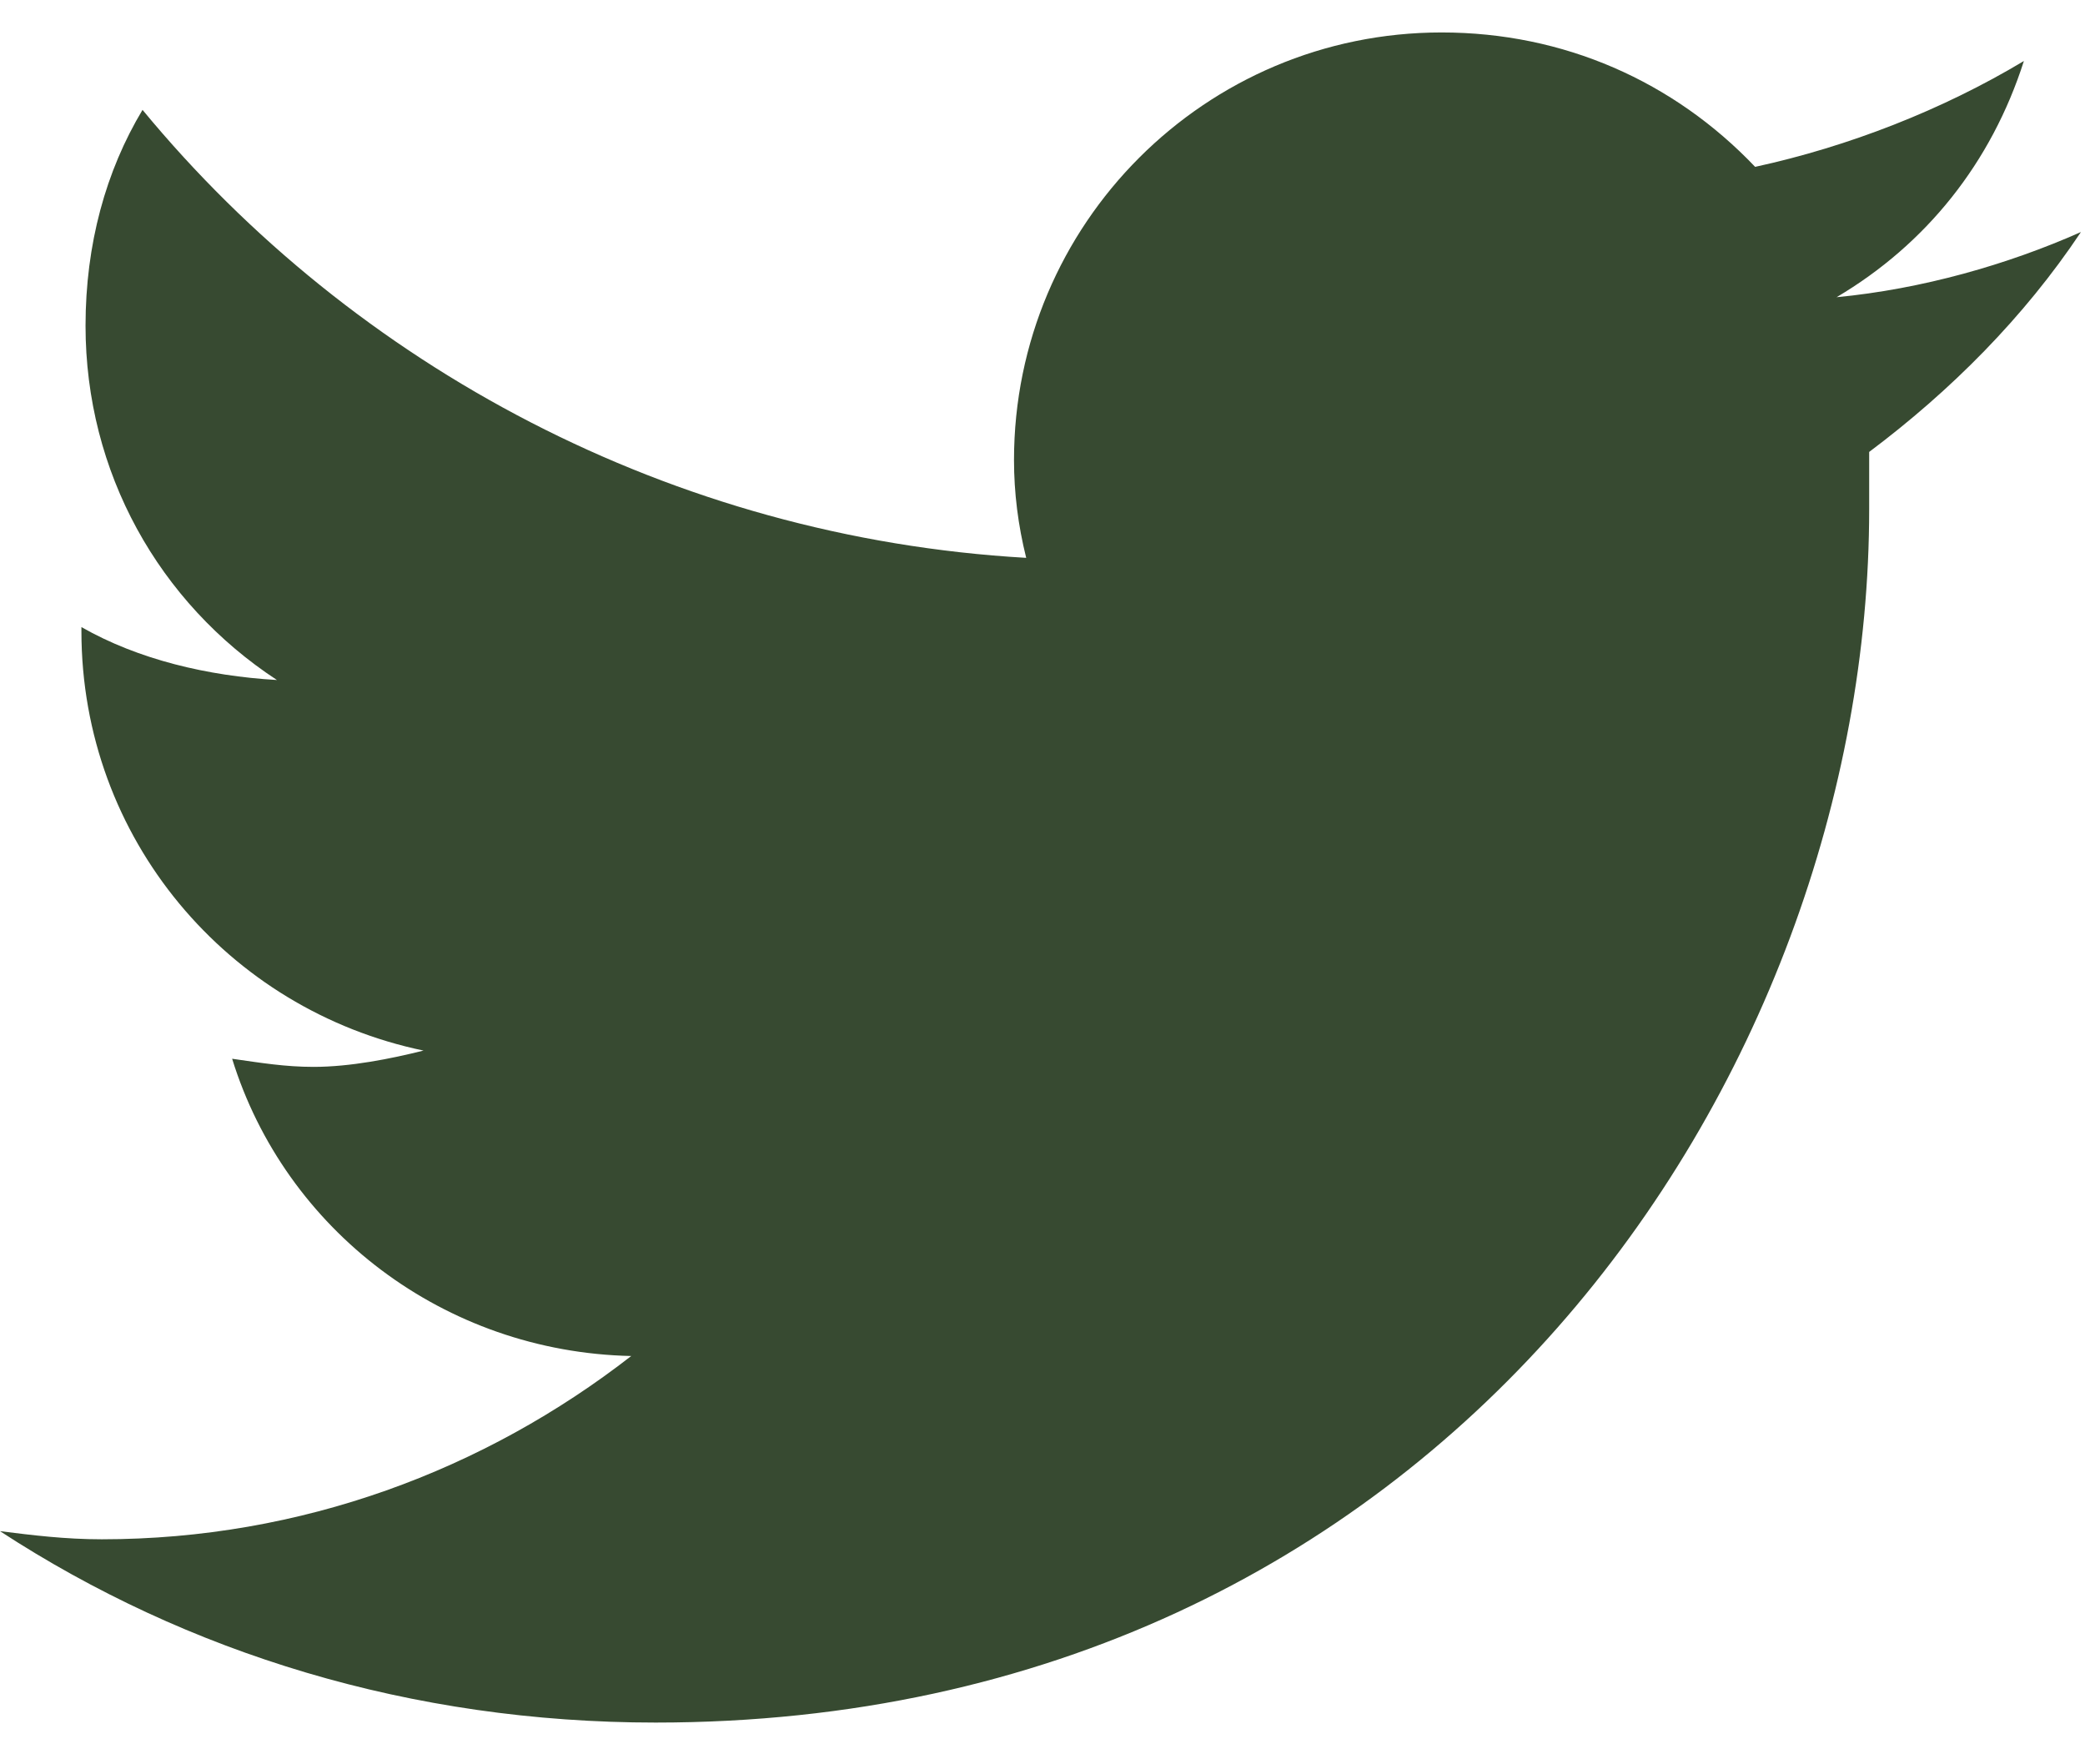
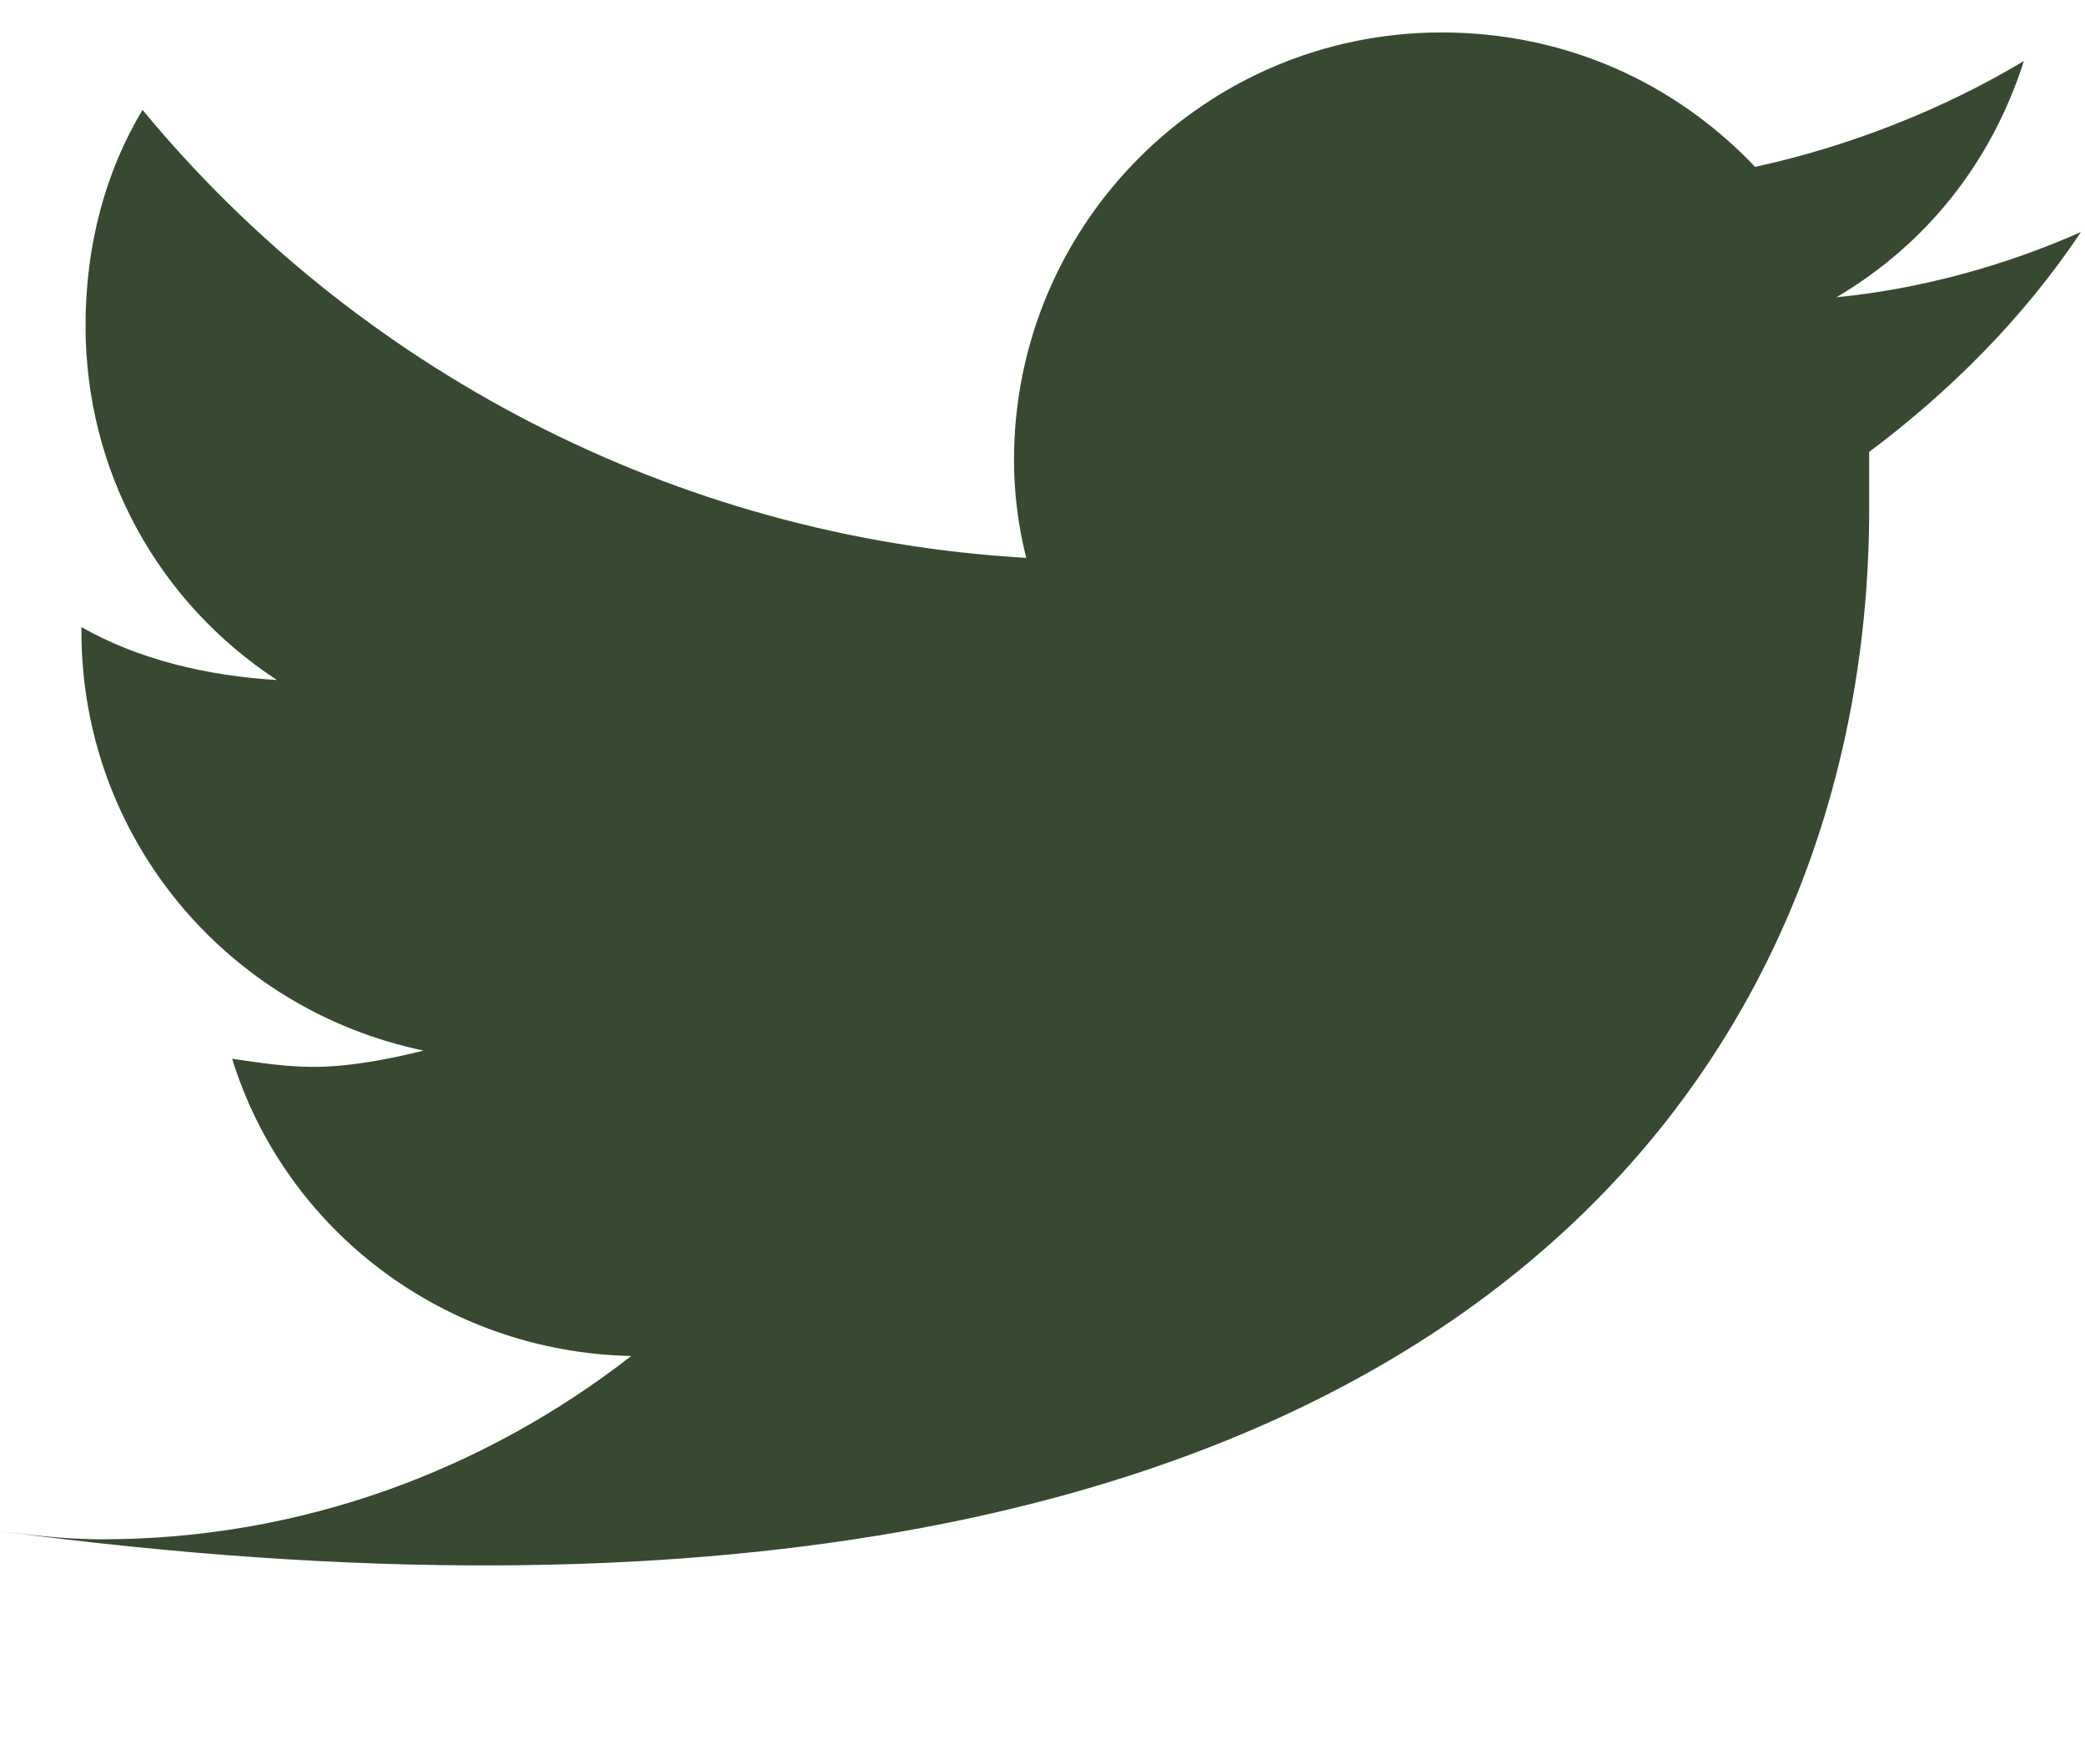
<svg xmlns="http://www.w3.org/2000/svg" width="39" height="33" viewBox="0 0 39 33" fill="none">
-   <path d="M34.963 8.453C36.486 7.311 37.857 5.939 38.924 4.34C37.553 4.949 35.953 5.406 34.353 5.559C36.029 4.568 37.248 3.045 37.857 1.141C36.334 2.055 34.582 2.74 32.83 3.121C31.307 1.521 29.25 0.607 26.965 0.607C22.547 0.607 18.967 4.188 18.967 8.605C18.967 9.215 19.043 9.824 19.195 10.434C12.568 10.053 6.627 6.854 2.666 2.055C1.98 3.197 1.6 4.568 1.6 6.092C1.6 8.834 2.971 11.271 5.18 12.719C3.885 12.643 2.59 12.338 1.523 11.729V11.805C1.523 15.69 4.266 18.889 7.922 19.65C7.312 19.803 6.551 19.955 5.865 19.955C5.332 19.955 4.875 19.879 4.342 19.803C5.332 23.002 8.303 25.287 11.807 25.363C9.064 27.496 5.637 28.791 1.904 28.791C1.219 28.791 0.609 28.715 0 28.639C3.504 30.924 7.693 32.219 12.264 32.219C26.965 32.219 34.963 20.107 34.963 9.52C34.963 9.139 34.963 8.834 34.963 8.453Z" fill="#374A31" />
+   <path d="M34.963 8.453C36.486 7.311 37.857 5.939 38.924 4.34C37.553 4.949 35.953 5.406 34.353 5.559C36.029 4.568 37.248 3.045 37.857 1.141C36.334 2.055 34.582 2.74 32.83 3.121C31.307 1.521 29.25 0.607 26.965 0.607C22.547 0.607 18.967 4.188 18.967 8.605C18.967 9.215 19.043 9.824 19.195 10.434C12.568 10.053 6.627 6.854 2.666 2.055C1.98 3.197 1.6 4.568 1.6 6.092C1.6 8.834 2.971 11.271 5.18 12.719C3.885 12.643 2.59 12.338 1.523 11.729V11.805C1.523 15.69 4.266 18.889 7.922 19.65C7.312 19.803 6.551 19.955 5.865 19.955C5.332 19.955 4.875 19.879 4.342 19.803C5.332 23.002 8.303 25.287 11.807 25.363C9.064 27.496 5.637 28.791 1.904 28.791C1.219 28.791 0.609 28.715 0 28.639C26.965 32.219 34.963 20.107 34.963 9.52C34.963 9.139 34.963 8.834 34.963 8.453Z" fill="#374A31" />
</svg>